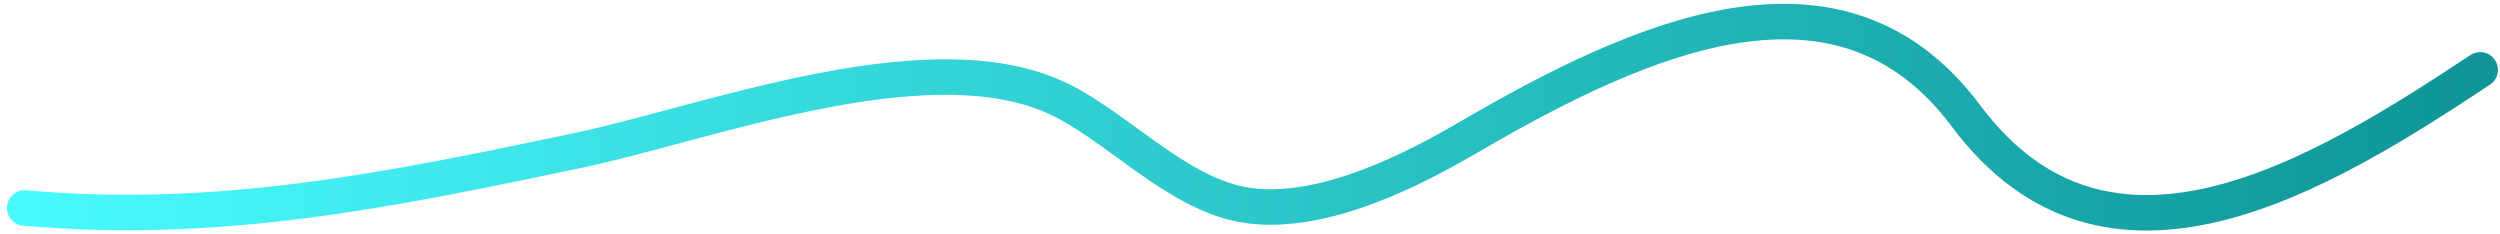
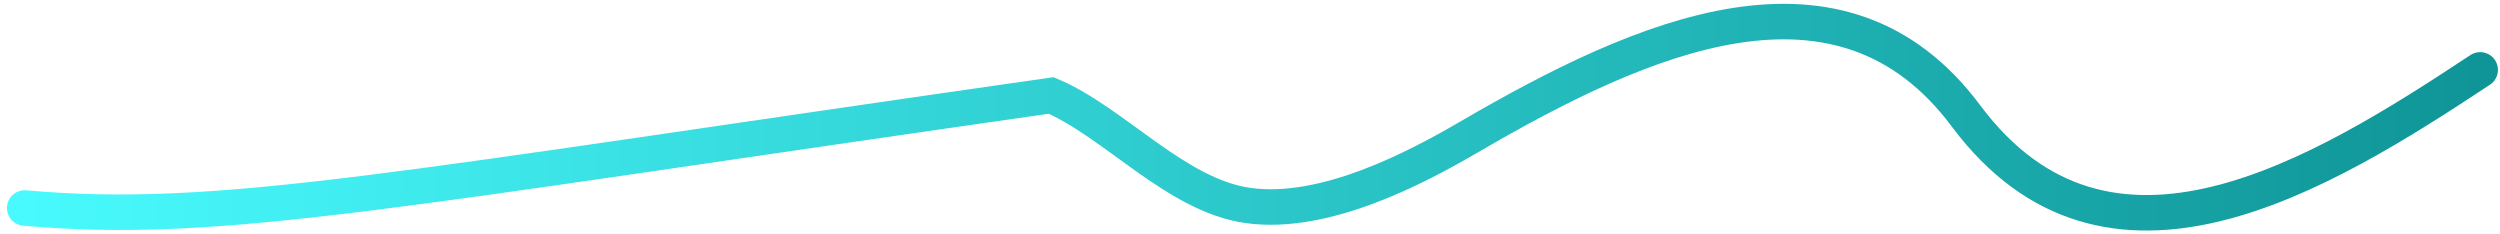
<svg xmlns="http://www.w3.org/2000/svg" width="352" height="33" viewBox="0 0 352 33" fill="none">
-   <path d="M349.21 9.841C326.68 24.742 296.776 43.082 276.813 16.322C259.186 -7.306 231.371 4.992 206.834 19.293C199.49 23.573 186.522 30.473 175.672 28.926C165.557 27.483 156.855 17.184 148.003 13.441C129.679 5.695 99.274 17.419 81.381 21.184C55.205 26.692 30.882 31.735 3.477 29.286" stroke="url(#paint0_linear_5108_54)" stroke-width="5" stroke-linecap="round" />
+   <path d="M349.21 9.841C326.68 24.742 296.776 43.082 276.813 16.322C259.186 -7.306 231.371 4.992 206.834 19.293C199.49 23.573 186.522 30.473 175.672 28.926C165.557 27.483 156.855 17.184 148.003 13.441C55.205 26.692 30.882 31.735 3.477 29.286" stroke="url(#paint0_linear_5108_54)" stroke-width="5" stroke-linecap="round" />
  <defs>
    <linearGradient id="paint0_linear_5108_54" x1="3.477" y1="29.962" x2="349.21" y2="29.962" gradientUnits="userSpaceOnUse">
      <stop stop-color="#48FAFD" />
      <stop offset="1" stop-color="#0F9597" />
    </linearGradient>
  </defs>
</svg>